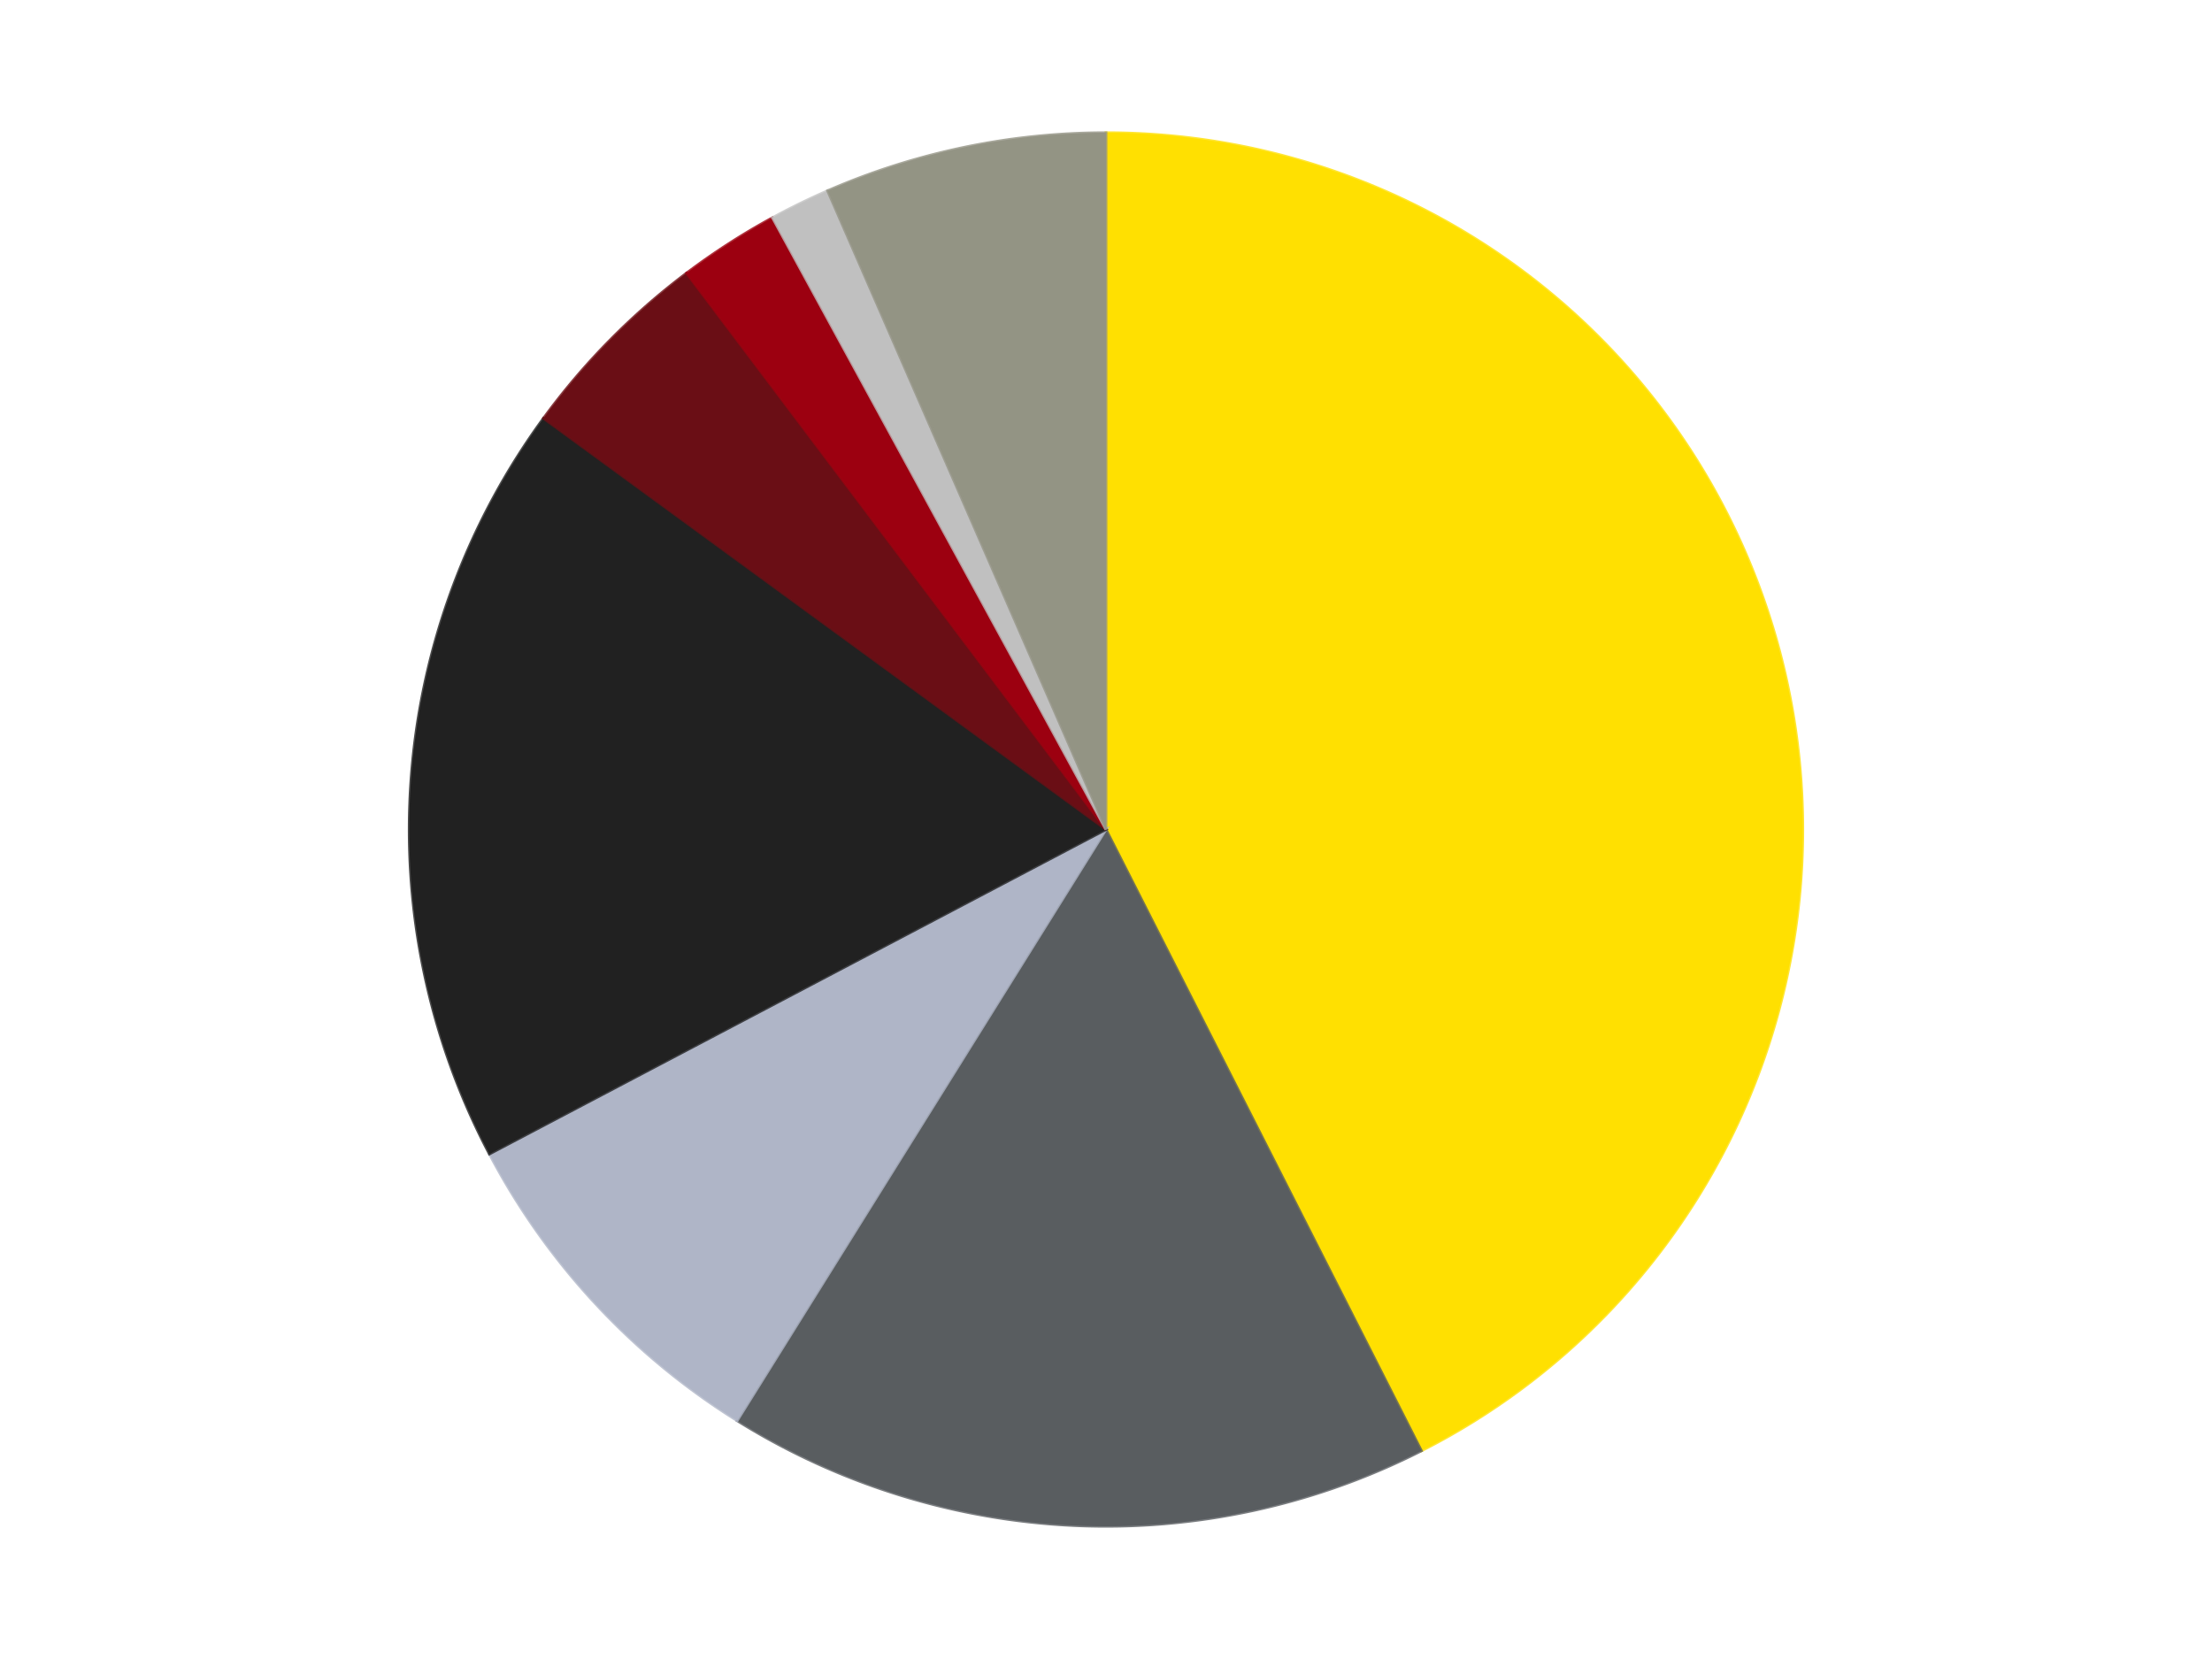
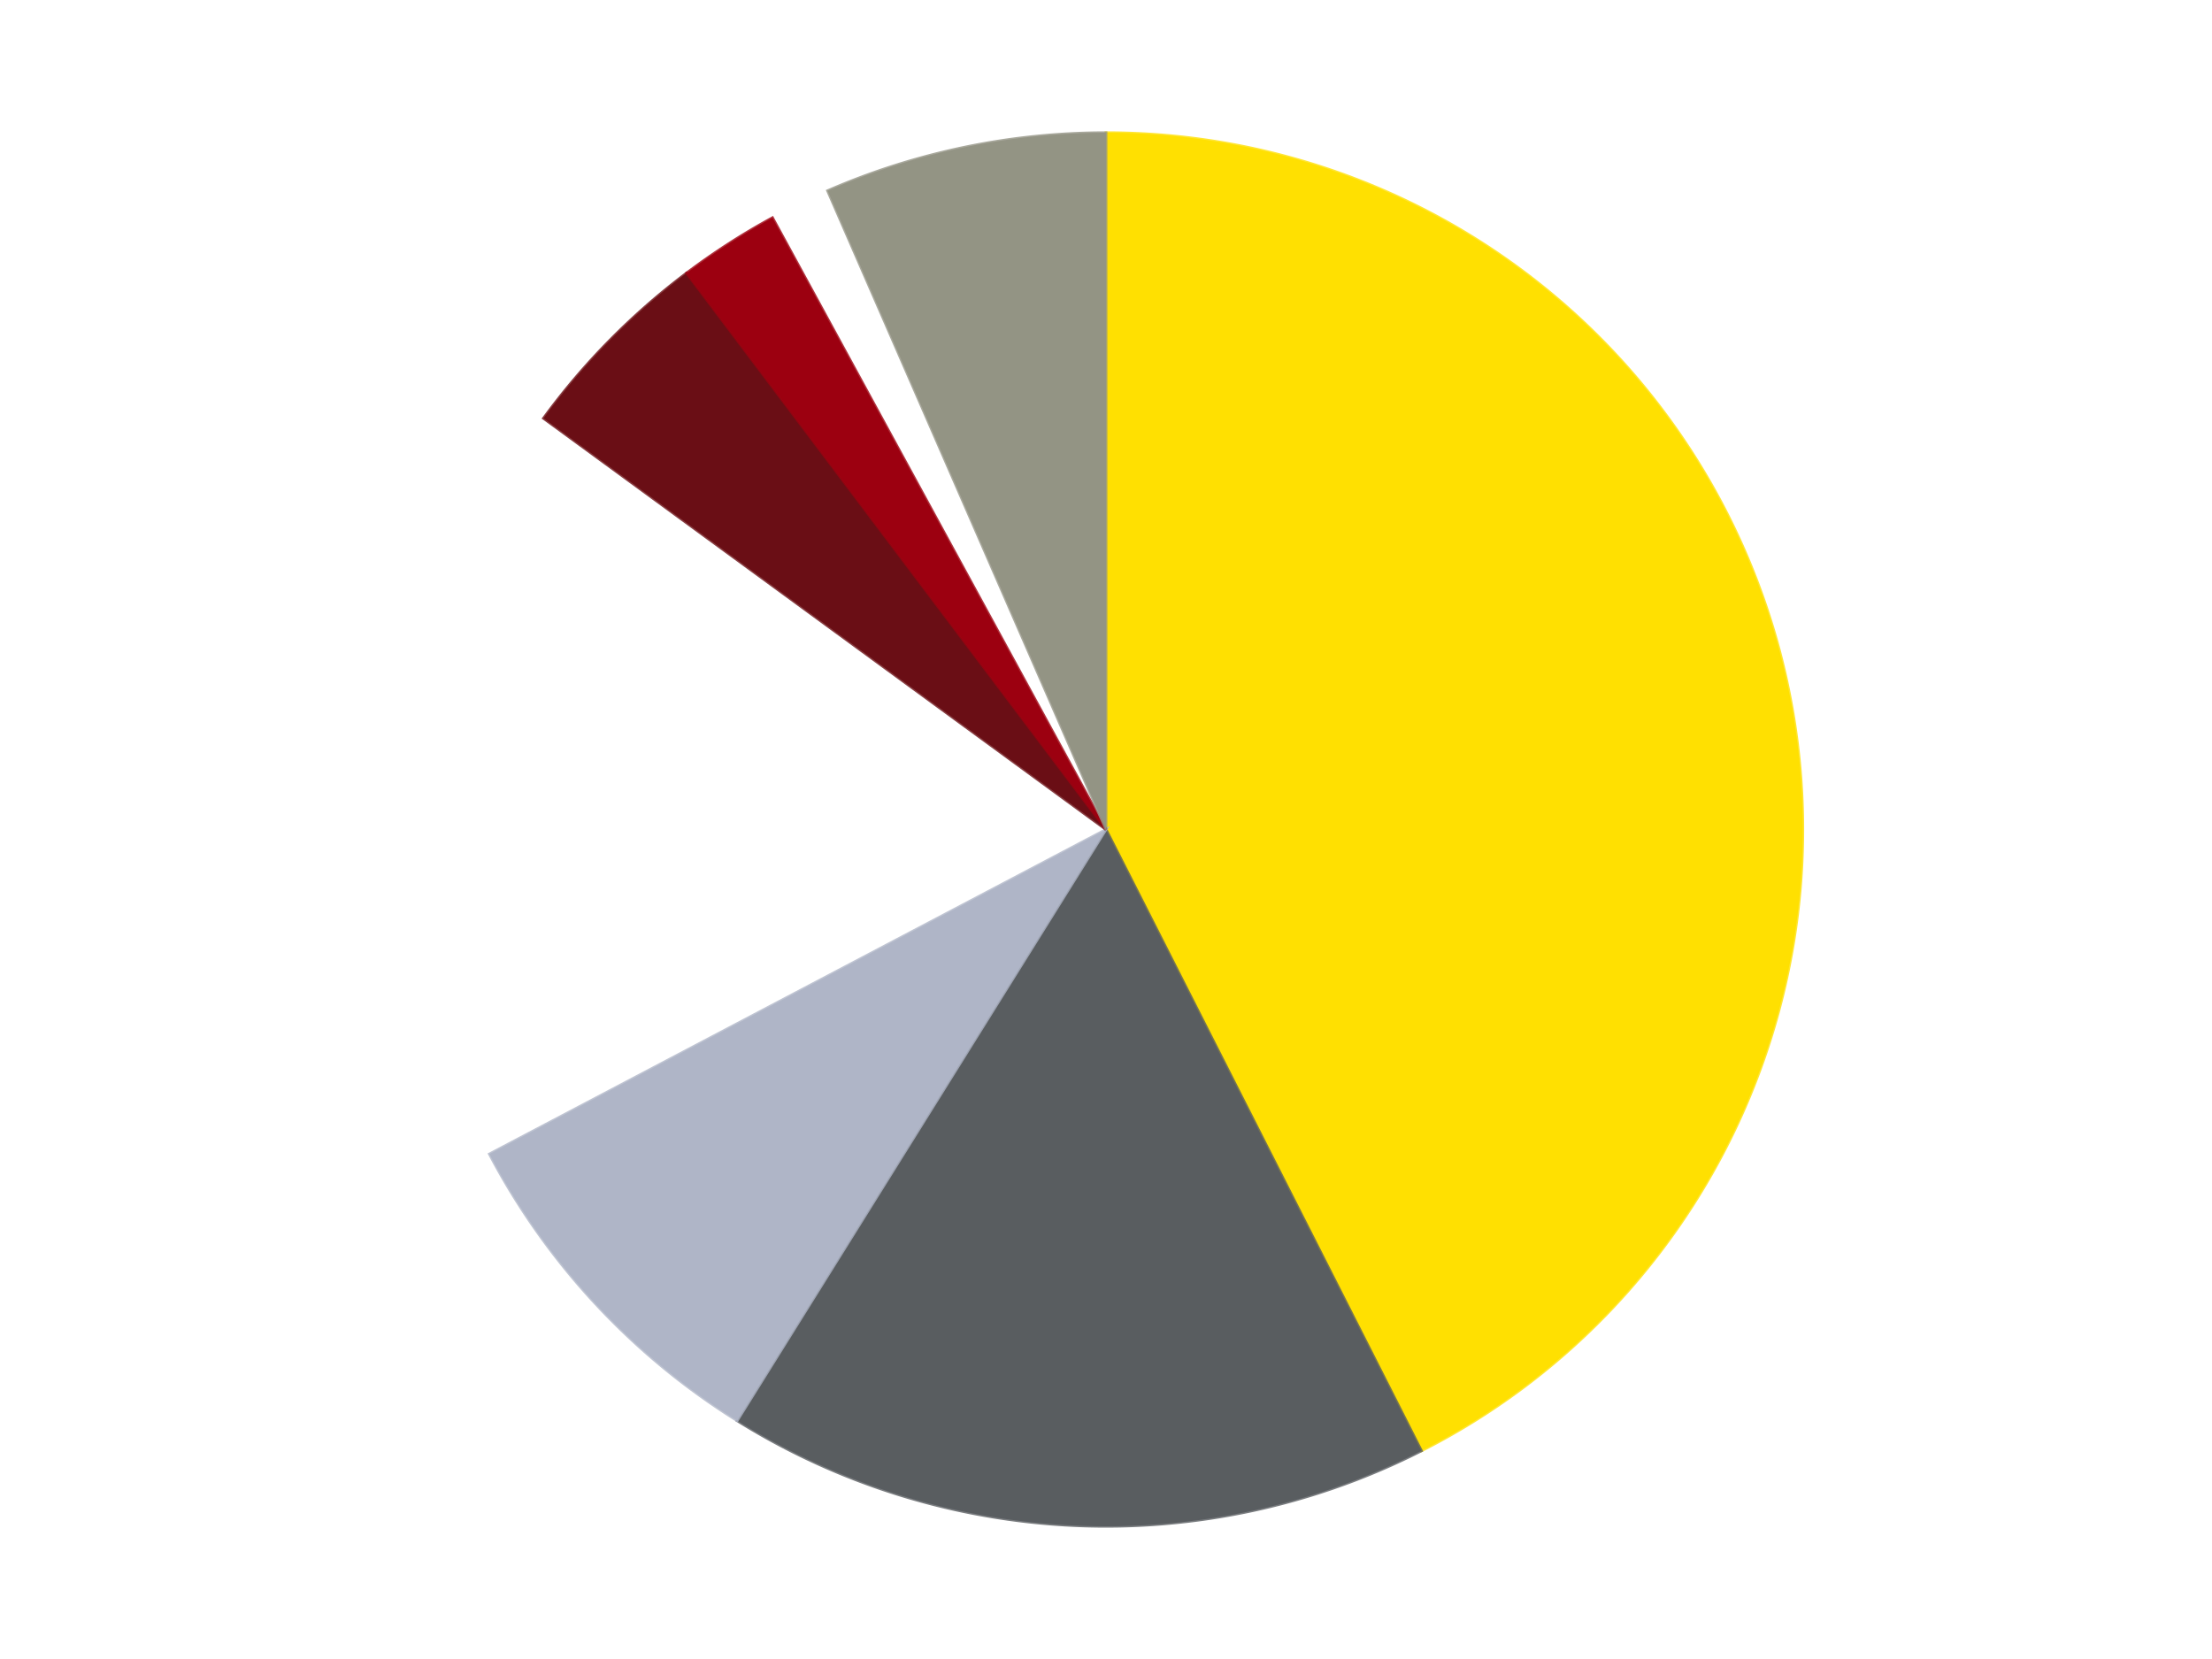
<svg xmlns="http://www.w3.org/2000/svg" xmlns:xlink="http://www.w3.org/1999/xlink" id="chart-3888942c-fa21-4be9-a59b-8b8e56f70d02" class="pygal-chart" viewBox="0 0 800 600">
  <defs>
    <style type="text/css">#chart-3888942c-fa21-4be9-a59b-8b8e56f70d02{-webkit-user-select:none;-webkit-font-smoothing:antialiased;font-family:Consolas,"Liberation Mono",Menlo,Courier,monospace}#chart-3888942c-fa21-4be9-a59b-8b8e56f70d02 .title{font-family:Consolas,"Liberation Mono",Menlo,Courier,monospace;font-size:16px}#chart-3888942c-fa21-4be9-a59b-8b8e56f70d02 .legends .legend text{font-family:Consolas,"Liberation Mono",Menlo,Courier,monospace;font-size:14px}#chart-3888942c-fa21-4be9-a59b-8b8e56f70d02 .axis text{font-family:Consolas,"Liberation Mono",Menlo,Courier,monospace;font-size:10px}#chart-3888942c-fa21-4be9-a59b-8b8e56f70d02 .axis text.major{font-family:Consolas,"Liberation Mono",Menlo,Courier,monospace;font-size:10px}#chart-3888942c-fa21-4be9-a59b-8b8e56f70d02 .text-overlay text.value{font-family:Consolas,"Liberation Mono",Menlo,Courier,monospace;font-size:16px}#chart-3888942c-fa21-4be9-a59b-8b8e56f70d02 .text-overlay text.label{font-family:Consolas,"Liberation Mono",Menlo,Courier,monospace;font-size:10px}#chart-3888942c-fa21-4be9-a59b-8b8e56f70d02 .tooltip{font-family:Consolas,"Liberation Mono",Menlo,Courier,monospace;font-size:14px}#chart-3888942c-fa21-4be9-a59b-8b8e56f70d02 text.no_data{font-family:Consolas,"Liberation Mono",Menlo,Courier,monospace;font-size:64px}
#chart-3888942c-fa21-4be9-a59b-8b8e56f70d02{background-color:transparent}#chart-3888942c-fa21-4be9-a59b-8b8e56f70d02 path,#chart-3888942c-fa21-4be9-a59b-8b8e56f70d02 line,#chart-3888942c-fa21-4be9-a59b-8b8e56f70d02 rect,#chart-3888942c-fa21-4be9-a59b-8b8e56f70d02 circle{-webkit-transition:150ms;-moz-transition:150ms;transition:150ms}#chart-3888942c-fa21-4be9-a59b-8b8e56f70d02 .graph &gt; .background{fill:transparent}#chart-3888942c-fa21-4be9-a59b-8b8e56f70d02 .plot &gt; .background{fill:transparent}#chart-3888942c-fa21-4be9-a59b-8b8e56f70d02 .graph{fill:rgba(0,0,0,.87)}#chart-3888942c-fa21-4be9-a59b-8b8e56f70d02 text.no_data{fill:rgba(0,0,0,1)}#chart-3888942c-fa21-4be9-a59b-8b8e56f70d02 .title{fill:rgba(0,0,0,1)}#chart-3888942c-fa21-4be9-a59b-8b8e56f70d02 .legends .legend text{fill:rgba(0,0,0,.87)}#chart-3888942c-fa21-4be9-a59b-8b8e56f70d02 .legends .legend:hover text{fill:rgba(0,0,0,1)}#chart-3888942c-fa21-4be9-a59b-8b8e56f70d02 .axis .line{stroke:rgba(0,0,0,1)}#chart-3888942c-fa21-4be9-a59b-8b8e56f70d02 .axis .guide.line{stroke:rgba(0,0,0,.54)}#chart-3888942c-fa21-4be9-a59b-8b8e56f70d02 .axis .major.line{stroke:rgba(0,0,0,.87)}#chart-3888942c-fa21-4be9-a59b-8b8e56f70d02 .axis text.major{fill:rgba(0,0,0,1)}#chart-3888942c-fa21-4be9-a59b-8b8e56f70d02 .axis.y .guides:hover .guide.line,#chart-3888942c-fa21-4be9-a59b-8b8e56f70d02 .line-graph .axis.x .guides:hover .guide.line,#chart-3888942c-fa21-4be9-a59b-8b8e56f70d02 .stackedline-graph .axis.x .guides:hover .guide.line,#chart-3888942c-fa21-4be9-a59b-8b8e56f70d02 .xy-graph .axis.x .guides:hover .guide.line{stroke:rgba(0,0,0,1)}#chart-3888942c-fa21-4be9-a59b-8b8e56f70d02 .axis .guides:hover text{fill:rgba(0,0,0,1)}#chart-3888942c-fa21-4be9-a59b-8b8e56f70d02 .reactive{fill-opacity:1.0;stroke-opacity:.8;stroke-width:1}#chart-3888942c-fa21-4be9-a59b-8b8e56f70d02 .ci{stroke:rgba(0,0,0,.87)}#chart-3888942c-fa21-4be9-a59b-8b8e56f70d02 .reactive.active,#chart-3888942c-fa21-4be9-a59b-8b8e56f70d02 .active .reactive{fill-opacity:0.6;stroke-opacity:.9;stroke-width:4}#chart-3888942c-fa21-4be9-a59b-8b8e56f70d02 .ci .reactive.active{stroke-width:1.5}#chart-3888942c-fa21-4be9-a59b-8b8e56f70d02 .series text{fill:rgba(0,0,0,1)}#chart-3888942c-fa21-4be9-a59b-8b8e56f70d02 .tooltip rect{fill:transparent;stroke:rgba(0,0,0,1);-webkit-transition:opacity 150ms;-moz-transition:opacity 150ms;transition:opacity 150ms}#chart-3888942c-fa21-4be9-a59b-8b8e56f70d02 .tooltip .label{fill:rgba(0,0,0,.87)}#chart-3888942c-fa21-4be9-a59b-8b8e56f70d02 .tooltip .label{fill:rgba(0,0,0,.87)}#chart-3888942c-fa21-4be9-a59b-8b8e56f70d02 .tooltip .legend{font-size:.8em;fill:rgba(0,0,0,.54)}#chart-3888942c-fa21-4be9-a59b-8b8e56f70d02 .tooltip .x_label{font-size:.6em;fill:rgba(0,0,0,1)}#chart-3888942c-fa21-4be9-a59b-8b8e56f70d02 .tooltip .xlink{font-size:.5em;text-decoration:underline}#chart-3888942c-fa21-4be9-a59b-8b8e56f70d02 .tooltip .value{font-size:1.5em}#chart-3888942c-fa21-4be9-a59b-8b8e56f70d02 .bound{font-size:.5em}#chart-3888942c-fa21-4be9-a59b-8b8e56f70d02 .max-value{font-size:.75em;fill:rgba(0,0,0,.54)}#chart-3888942c-fa21-4be9-a59b-8b8e56f70d02 .map-element{fill:transparent;stroke:rgba(0,0,0,.54) !important}#chart-3888942c-fa21-4be9-a59b-8b8e56f70d02 .map-element .reactive{fill-opacity:inherit;stroke-opacity:inherit}#chart-3888942c-fa21-4be9-a59b-8b8e56f70d02 .color-0,#chart-3888942c-fa21-4be9-a59b-8b8e56f70d02 .color-0 a:visited{stroke:#F44336;fill:#F44336}#chart-3888942c-fa21-4be9-a59b-8b8e56f70d02 .color-1,#chart-3888942c-fa21-4be9-a59b-8b8e56f70d02 .color-1 a:visited{stroke:#3F51B5;fill:#3F51B5}#chart-3888942c-fa21-4be9-a59b-8b8e56f70d02 .color-2,#chart-3888942c-fa21-4be9-a59b-8b8e56f70d02 .color-2 a:visited{stroke:#009688;fill:#009688}#chart-3888942c-fa21-4be9-a59b-8b8e56f70d02 .color-3,#chart-3888942c-fa21-4be9-a59b-8b8e56f70d02 .color-3 a:visited{stroke:#FFC107;fill:#FFC107}#chart-3888942c-fa21-4be9-a59b-8b8e56f70d02 .color-4,#chart-3888942c-fa21-4be9-a59b-8b8e56f70d02 .color-4 a:visited{stroke:#FF5722;fill:#FF5722}#chart-3888942c-fa21-4be9-a59b-8b8e56f70d02 .color-5,#chart-3888942c-fa21-4be9-a59b-8b8e56f70d02 .color-5 a:visited{stroke:#9C27B0;fill:#9C27B0}#chart-3888942c-fa21-4be9-a59b-8b8e56f70d02 .color-6,#chart-3888942c-fa21-4be9-a59b-8b8e56f70d02 .color-6 a:visited{stroke:#03A9F4;fill:#03A9F4}#chart-3888942c-fa21-4be9-a59b-8b8e56f70d02 .color-7,#chart-3888942c-fa21-4be9-a59b-8b8e56f70d02 .color-7 a:visited{stroke:#8BC34A;fill:#8BC34A}#chart-3888942c-fa21-4be9-a59b-8b8e56f70d02 .text-overlay .color-0 text{fill:black}#chart-3888942c-fa21-4be9-a59b-8b8e56f70d02 .text-overlay .color-1 text{fill:black}#chart-3888942c-fa21-4be9-a59b-8b8e56f70d02 .text-overlay .color-2 text{fill:black}#chart-3888942c-fa21-4be9-a59b-8b8e56f70d02 .text-overlay .color-3 text{fill:black}#chart-3888942c-fa21-4be9-a59b-8b8e56f70d02 .text-overlay .color-4 text{fill:black}#chart-3888942c-fa21-4be9-a59b-8b8e56f70d02 .text-overlay .color-5 text{fill:black}#chart-3888942c-fa21-4be9-a59b-8b8e56f70d02 .text-overlay .color-6 text{fill:black}#chart-3888942c-fa21-4be9-a59b-8b8e56f70d02 .text-overlay .color-7 text{fill:black}
#chart-3888942c-fa21-4be9-a59b-8b8e56f70d02 text.no_data{text-anchor:middle}#chart-3888942c-fa21-4be9-a59b-8b8e56f70d02 .guide.line{fill:none}#chart-3888942c-fa21-4be9-a59b-8b8e56f70d02 .centered{text-anchor:middle}#chart-3888942c-fa21-4be9-a59b-8b8e56f70d02 .title{text-anchor:middle}#chart-3888942c-fa21-4be9-a59b-8b8e56f70d02 .legends .legend text{fill-opacity:1}#chart-3888942c-fa21-4be9-a59b-8b8e56f70d02 .axis.x text{text-anchor:middle}#chart-3888942c-fa21-4be9-a59b-8b8e56f70d02 .axis.x:not(.web) text[transform]{text-anchor:start}#chart-3888942c-fa21-4be9-a59b-8b8e56f70d02 .axis.x:not(.web) text[transform].backwards{text-anchor:end}#chart-3888942c-fa21-4be9-a59b-8b8e56f70d02 .axis.y text{text-anchor:end}#chart-3888942c-fa21-4be9-a59b-8b8e56f70d02 .axis.y text[transform].backwards{text-anchor:start}#chart-3888942c-fa21-4be9-a59b-8b8e56f70d02 .axis.y2 text{text-anchor:start}#chart-3888942c-fa21-4be9-a59b-8b8e56f70d02 .axis.y2 text[transform].backwards{text-anchor:end}#chart-3888942c-fa21-4be9-a59b-8b8e56f70d02 .axis .guide.line{stroke-dasharray:4,4;stroke:black}#chart-3888942c-fa21-4be9-a59b-8b8e56f70d02 .axis .major.guide.line{stroke-dasharray:6,6;stroke:black}#chart-3888942c-fa21-4be9-a59b-8b8e56f70d02 .horizontal .axis.y .guide.line,#chart-3888942c-fa21-4be9-a59b-8b8e56f70d02 .horizontal .axis.y2 .guide.line,#chart-3888942c-fa21-4be9-a59b-8b8e56f70d02 .vertical .axis.x .guide.line{opacity:0}#chart-3888942c-fa21-4be9-a59b-8b8e56f70d02 .horizontal .axis.always_show .guide.line,#chart-3888942c-fa21-4be9-a59b-8b8e56f70d02 .vertical .axis.always_show .guide.line{opacity:1 !important}#chart-3888942c-fa21-4be9-a59b-8b8e56f70d02 .axis.y .guides:hover .guide.line,#chart-3888942c-fa21-4be9-a59b-8b8e56f70d02 .axis.y2 .guides:hover .guide.line,#chart-3888942c-fa21-4be9-a59b-8b8e56f70d02 .axis.x .guides:hover .guide.line{opacity:1}#chart-3888942c-fa21-4be9-a59b-8b8e56f70d02 .axis .guides:hover text{opacity:1}#chart-3888942c-fa21-4be9-a59b-8b8e56f70d02 .nofill{fill:none}#chart-3888942c-fa21-4be9-a59b-8b8e56f70d02 .subtle-fill{fill-opacity:.2}#chart-3888942c-fa21-4be9-a59b-8b8e56f70d02 .dot{stroke-width:1px;fill-opacity:1;stroke-opacity:1}#chart-3888942c-fa21-4be9-a59b-8b8e56f70d02 .dot.active{stroke-width:5px}#chart-3888942c-fa21-4be9-a59b-8b8e56f70d02 .dot.negative{fill:transparent}#chart-3888942c-fa21-4be9-a59b-8b8e56f70d02 text,#chart-3888942c-fa21-4be9-a59b-8b8e56f70d02 tspan{stroke:none !important}#chart-3888942c-fa21-4be9-a59b-8b8e56f70d02 .series text.active{opacity:1}#chart-3888942c-fa21-4be9-a59b-8b8e56f70d02 .tooltip rect{fill-opacity:.95;stroke-width:.5}#chart-3888942c-fa21-4be9-a59b-8b8e56f70d02 .tooltip text{fill-opacity:1}#chart-3888942c-fa21-4be9-a59b-8b8e56f70d02 .showable{visibility:hidden}#chart-3888942c-fa21-4be9-a59b-8b8e56f70d02 .showable.shown{visibility:visible}#chart-3888942c-fa21-4be9-a59b-8b8e56f70d02 .gauge-background{fill:rgba(229,229,229,1);stroke:none}#chart-3888942c-fa21-4be9-a59b-8b8e56f70d02 .bg-lines{stroke:transparent;stroke-width:2px}</style>
    <script type="text/javascript">window.pygal = window.pygal || {};window.pygal.config = window.pygal.config || {};window.pygal.config['3888942c-fa21-4be9-a59b-8b8e56f70d02'] = {"allow_interruptions": false, "box_mode": "extremes", "classes": ["pygal-chart"], "css": ["file://style.css", "file://graph.css"], "defs": [], "disable_xml_declaration": false, "dots_size": 2.5, "dynamic_print_values": false, "explicit_size": false, "fill": false, "force_uri_protocol": "https", "formatter": null, "half_pie": false, "height": 600, "include_x_axis": false, "inner_radius": 0, "interpolate": null, "interpolation_parameters": {}, "interpolation_precision": 250, "inverse_y_axis": false, "js": ["//kozea.github.io/pygal.js/2.0.x/pygal-tooltips.min.js"], "legend_at_bottom": false, "legend_at_bottom_columns": null, "legend_box_size": 12, "logarithmic": false, "margin": 20, "margin_bottom": null, "margin_left": null, "margin_right": null, "margin_top": null, "max_scale": 16, "min_scale": 4, "missing_value_fill_truncation": "x", "no_data_text": "No data", "no_prefix": false, "order_min": null, "pretty_print": false, "print_labels": false, "print_values": false, "print_values_position": "center", "print_zeroes": true, "range": null, "rounded_bars": null, "secondary_range": null, "show_dots": true, "show_legend": false, "show_minor_x_labels": true, "show_minor_y_labels": true, "show_only_major_dots": false, "show_x_guides": false, "show_x_labels": true, "show_y_guides": true, "show_y_labels": true, "spacing": 10, "stack_from_top": false, "strict": false, "stroke": true, "stroke_style": null, "style": {"background": "transparent", "ci_colors": [], "colors": ["#F44336", "#3F51B5", "#009688", "#FFC107", "#FF5722", "#9C27B0", "#03A9F4", "#8BC34A", "#FF9800", "#E91E63", "#2196F3", "#4CAF50", "#FFEB3B", "#673AB7", "#00BCD4", "#CDDC39", "#9E9E9E", "#607D8B"], "dot_opacity": "1", "font_family": "Consolas, \"Liberation Mono\", Menlo, Courier, monospace", "foreground": "rgba(0, 0, 0, .87)", "foreground_strong": "rgba(0, 0, 0, 1)", "foreground_subtle": "rgba(0, 0, 0, .54)", "guide_stroke_color": "black", "guide_stroke_dasharray": "4,4", "label_font_family": "Consolas, \"Liberation Mono\", Menlo, Courier, monospace", "label_font_size": 10, "legend_font_family": "Consolas, \"Liberation Mono\", Menlo, Courier, monospace", "legend_font_size": 14, "major_guide_stroke_color": "black", "major_guide_stroke_dasharray": "6,6", "major_label_font_family": "Consolas, \"Liberation Mono\", Menlo, Courier, monospace", "major_label_font_size": 10, "no_data_font_family": "Consolas, \"Liberation Mono\", Menlo, Courier, monospace", "no_data_font_size": 64, "opacity": "1.0", "opacity_hover": "0.6", "plot_background": "transparent", "stroke_opacity": ".8", "stroke_opacity_hover": ".9", "stroke_width": "1", "stroke_width_hover": "4", "title_font_family": "Consolas, \"Liberation Mono\", Menlo, Courier, monospace", "title_font_size": 16, "tooltip_font_family": "Consolas, \"Liberation Mono\", Menlo, Courier, monospace", "tooltip_font_size": 14, "transition": "150ms", "value_background": "rgba(229, 229, 229, 1)", "value_colors": [], "value_font_family": "Consolas, \"Liberation Mono\", Menlo, Courier, monospace", "value_font_size": 16, "value_label_font_family": "Consolas, \"Liberation Mono\", Menlo, Courier, monospace", "value_label_font_size": 10}, "title": null, "tooltip_border_radius": 0, "tooltip_fancy_mode": true, "truncate_label": null, "truncate_legend": null, "width": 800, "x_label_rotation": 0, "x_labels": null, "x_labels_major": null, "x_labels_major_count": null, "x_labels_major_every": null, "x_title": null, "xrange": null, "y_label_rotation": 0, "y_labels": null, "y_labels_major": null, "y_labels_major_count": null, "y_labels_major_every": null, "y_title": null, "zero": 0, "legends": ["Yellow", "Dark Bluish Gray", "Light Bluish Gray", "Black", "Dark Red", "Trans-Red", "Metallic Silver", "Trans-Black"]}</script>
    <script type="text/javascript" xlink:href="https://kozea.github.io/pygal.js/2.0.x/pygal-tooltips.min.js" />
  </defs>
  <title>Pygal</title>
  <g class="graph pie-graph vertical">
-     <rect x="0" y="0" width="800" height="600" class="background" />
    <g transform="translate(20, 20)" class="plot">
-       <rect x="0" y="0" width="760" height="560" class="background" />
      <g class="series serie-0 color-0">
        <g class="slices">
          <g class="slice" style="fill: #FFE001; stroke: #FFE001">
            <path d="M380 28 A252 252 0 0 1 494.076 504.701 L380 280 A0 0 0 0 0 380 280 z" class="slice reactive tooltip-trigger" />
            <desc class="value">91</desc>
            <desc class="x centered">502.5401674231648</desc>
            <desc class="y centered">250.6758228094506</desc>
          </g>
        </g>
      </g>
      <g class="series serie-1 color-1">
        <g class="slices">
          <g class="slice" style="fill: #595D60; stroke: #595D60">
            <path d="M494.076 504.701 A252 252 0 0 1 246.6 493.795 L380 280 A0 0 0 0 0 380 280 z" class="slice reactive tooltip-trigger" />
            <desc class="value">35</desc>
            <desc class="x centered">374.4526253656064</desc>
            <desc class="y centered">405.8778242370978</desc>
          </g>
        </g>
      </g>
      <g class="series serie-2 color-2">
        <g class="slices">
          <g class="slice" style="fill: #AFB5C7; stroke: #AFB5C7">
            <path d="M246.6 493.795 A252 252 0 0 1 156.997 397.362 L380 280 A0 0 0 0 0 380 280 z" class="slice reactive tooltip-trigger" />
            <desc class="value">18</desc>
            <desc class="x centered">287.695397713648</desc>
            <desc class="y centered">365.7663127151819</desc>
          </g>
        </g>
      </g>
      <g class="series serie-3 color-3">
        <g class="slices">
          <g class="slice" style="fill: #212121; stroke: #212121">
-             <path d="M156.997 397.362 A252 252 0 0 1 176.563 131.28 L380 280 A0 0 0 0 0 380 280 z" class="slice reactive tooltip-trigger" />
            <desc class="value">38</desc>
            <desc class="x centered">254.3392796072736</desc>
            <desc class="y centered">270.7596888374345</desc>
          </g>
        </g>
      </g>
      <g class="series serie-4 color-4">
        <g class="slices">
          <g class="slice" style="fill: #6A0E15; stroke: #6A0E15">
            <path d="M176.563 131.28 A252 252 0 0 1 228.31 78.769 L380 280 A0 0 0 0 0 380 280 z" class="slice reactive tooltip-trigger" />
            <desc class="value">10</desc>
            <desc class="x centered">290.2529758191528</desc>
            <desc class="y centered">191.56091559337335</desc>
          </g>
        </g>
      </g>
      <g class="series serie-5 color-5">
        <g class="slices">
          <g class="slice" style="fill: #9C0010; stroke: #9C0010">
            <path d="M228.31 78.769 A252 252 0 0 1 259.377 58.744 L380 280 A0 0 0 0 0 380 280 z" class="slice reactive tooltip-trigger" />
            <desc class="value">5</desc>
            <desc class="x centered">311.7378553599182</desc>
            <desc class="y centered">174.09306156282037</desc>
          </g>
        </g>
      </g>
      <g class="series serie-6 color-6">
        <g class="slices">
          <g class="slice" style="fill: #C0C0C0; stroke: #C0C0C0">
-             <path d="M259.377 58.744 A252 252 0 0 1 279.308 48.991 L380 280 A0 0 0 0 0 380 280 z" class="slice reactive tooltip-trigger" />
            <desc class="value">3</desc>
            <desc class="x centered">324.61750303424986</desc>
            <desc class="y centered">166.8241234633516</desc>
          </g>
        </g>
      </g>
      <g class="series serie-7 color-7">
        <g class="slices">
          <g class="slice" style="fill: #939484; stroke: #939484">
            <path d="M279.308 48.991 A252 252 0 0 1 380 28 L380 280 A0 0 0 0 0 380 280 z" class="slice reactive tooltip-trigger" />
            <desc class="value">14</desc>
            <desc class="x centered">354.2858069679106</desc>
            <desc class="y centered">156.6517925679159</desc>
          </g>
        </g>
      </g>
    </g>
    <g class="titles" />
    <g transform="translate(20, 20)" class="plot overlay">
      <g class="series serie-0 color-0" />
      <g class="series serie-1 color-1" />
      <g class="series serie-2 color-2" />
      <g class="series serie-3 color-3" />
      <g class="series serie-4 color-4" />
      <g class="series serie-5 color-5" />
      <g class="series serie-6 color-6" />
      <g class="series serie-7 color-7" />
    </g>
    <g transform="translate(20, 20)" class="plot text-overlay">
      <g class="series serie-0 color-0" />
      <g class="series serie-1 color-1" />
      <g class="series serie-2 color-2" />
      <g class="series serie-3 color-3" />
      <g class="series serie-4 color-4" />
      <g class="series serie-5 color-5" />
      <g class="series serie-6 color-6" />
      <g class="series serie-7 color-7" />
    </g>
    <g transform="translate(20, 20)" class="plot tooltip-overlay">
      <g transform="translate(0 0)" style="opacity: 0" class="tooltip">
-         <rect rx="0" ry="0" width="0" height="0" class="tooltip-box" />
        <g class="text" />
      </g>
    </g>
  </g>
</svg>